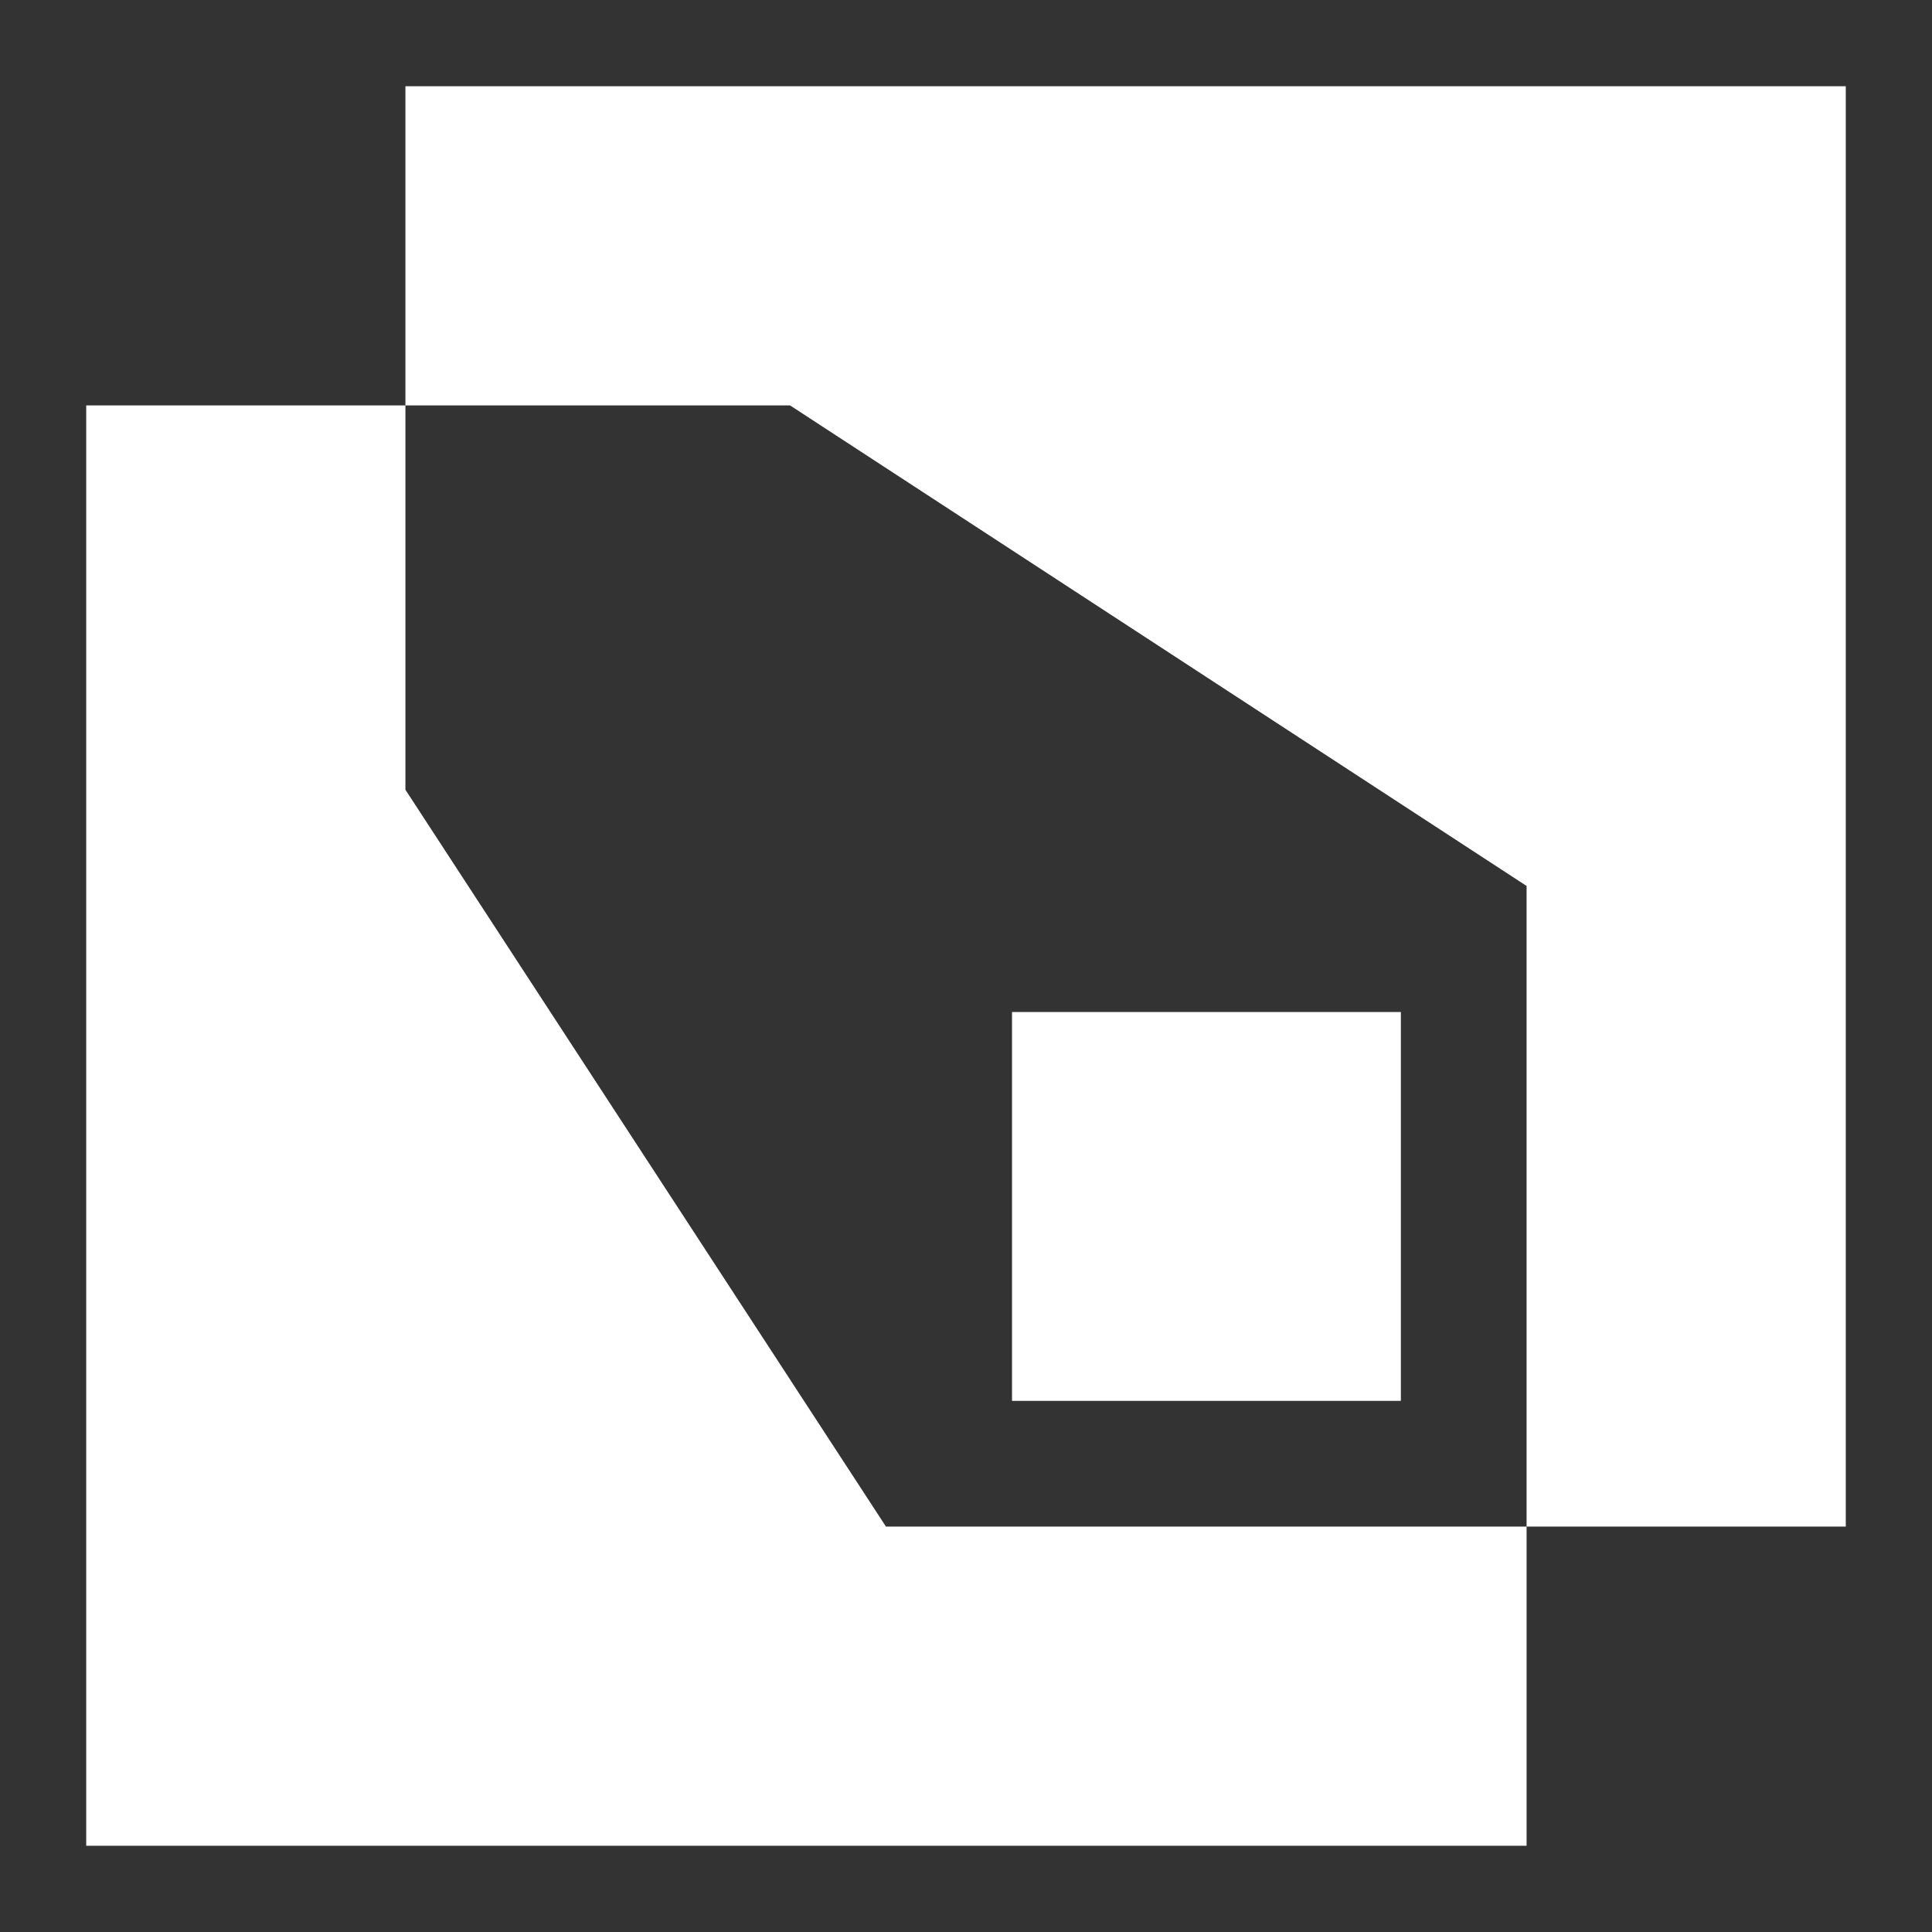
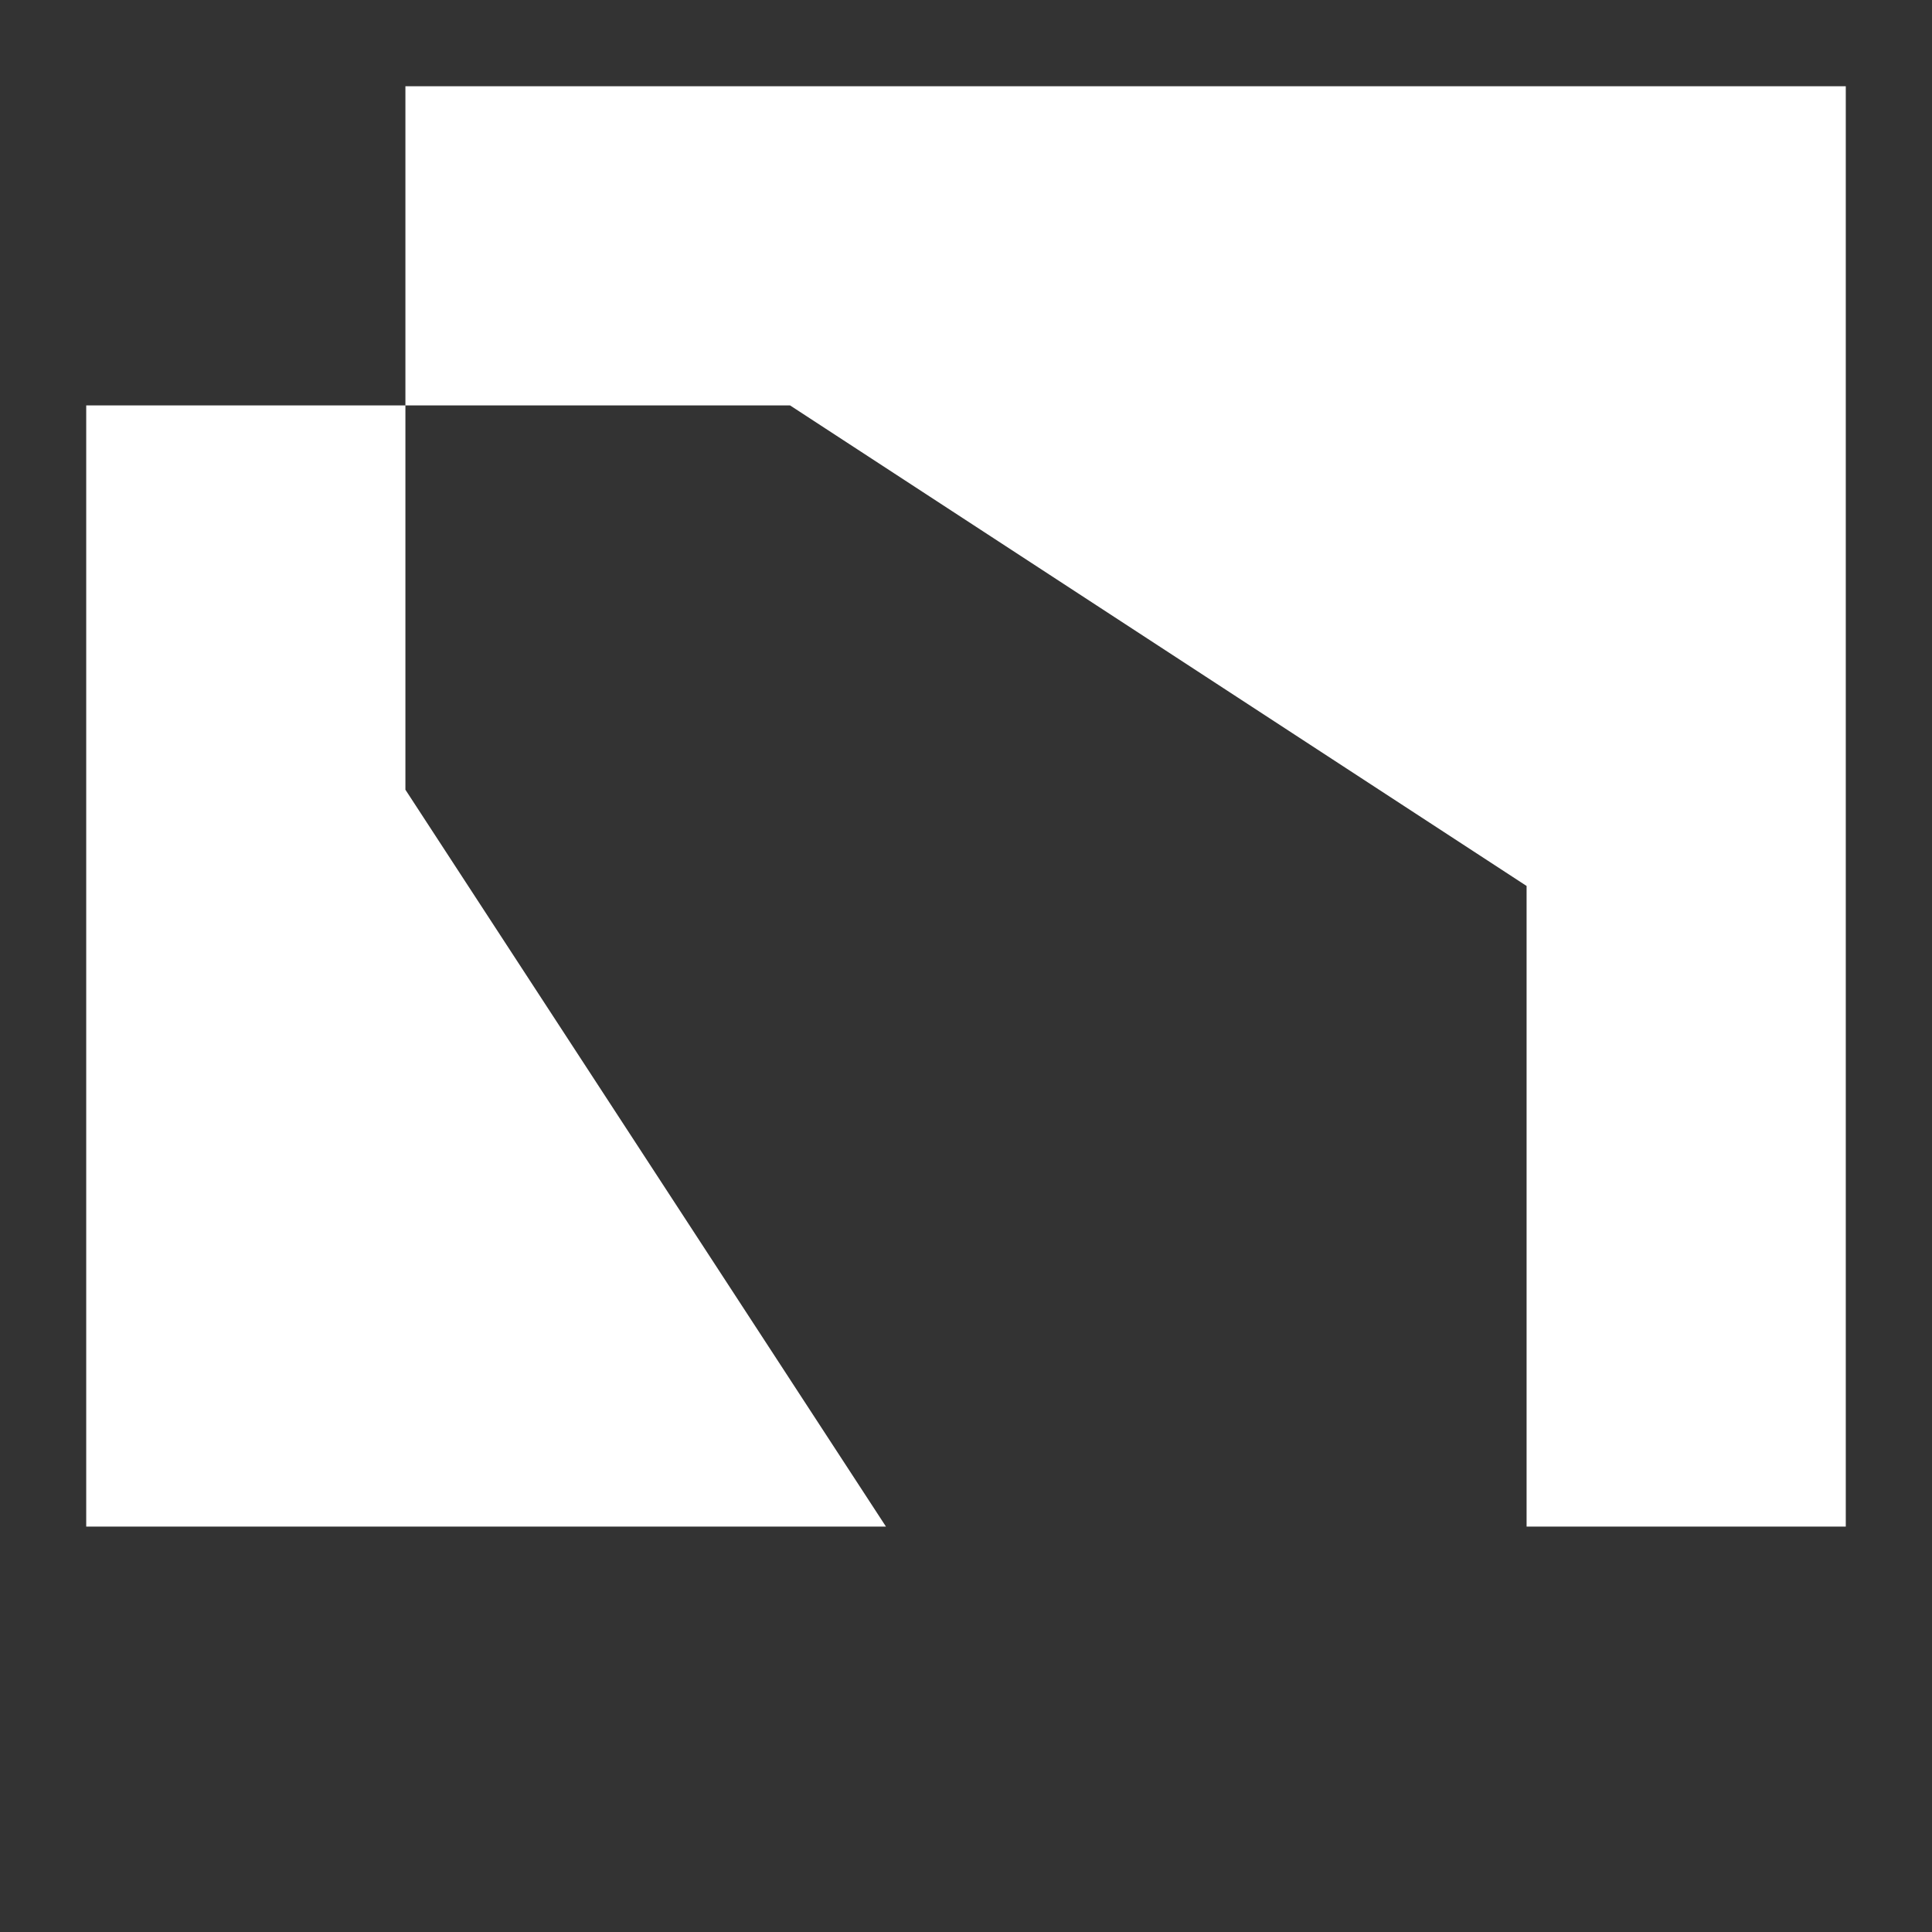
<svg xmlns="http://www.w3.org/2000/svg" width="180" height="180" viewBox="0 0 180 180" fill="none">
  <rect x="0" y="0" width="180" height="180" fill="#333333" stroke="none" />
-   <path d="M37.771 8.033V37.771H8.033V171.967H142.229V142.229H171.967V8.033H37.771ZM142.229 142.229H82.543L37.771 73.576V37.771H73.607L142.229 82.543V142.229Z" fill="white" />
-   <path d="M130.515 94.287H94.287V130.515H130.515V94.287Z" fill="white" />
+   <path d="M37.771 8.033V37.771H8.033V171.967V142.229H171.967V8.033H37.771ZM142.229 142.229H82.543L37.771 73.576V37.771H73.607L142.229 82.543V142.229Z" fill="white" />
</svg>